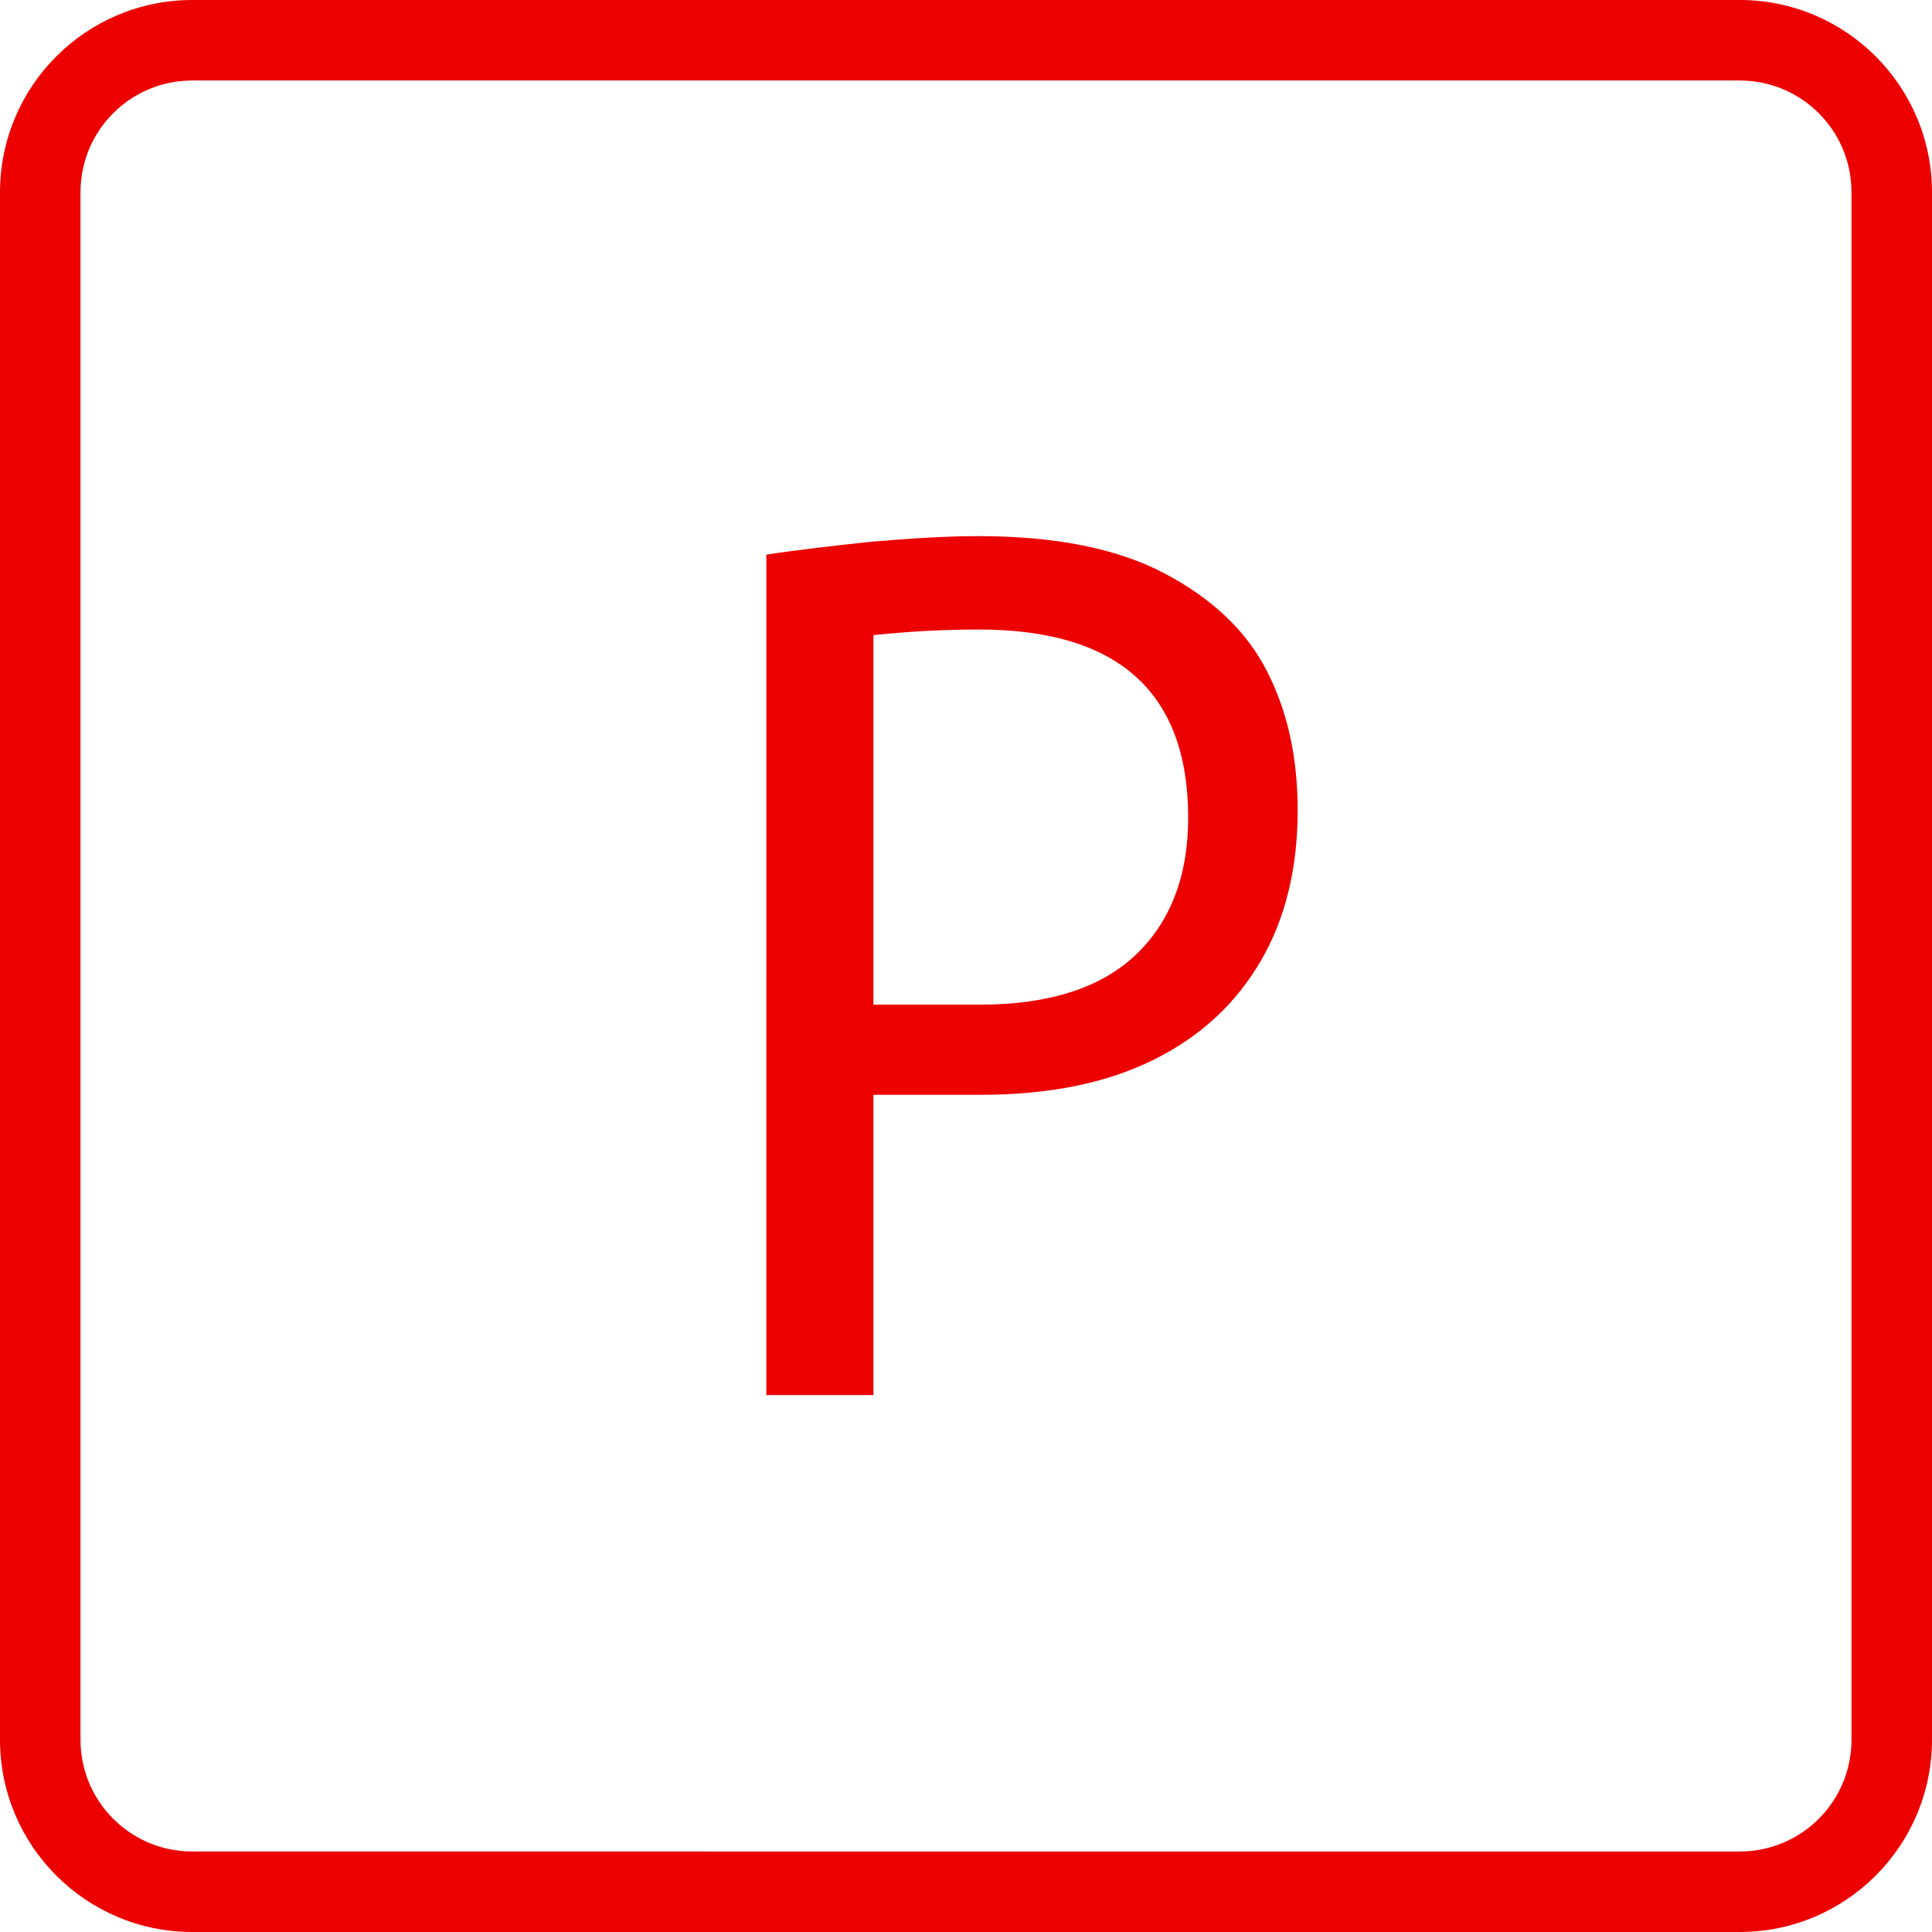
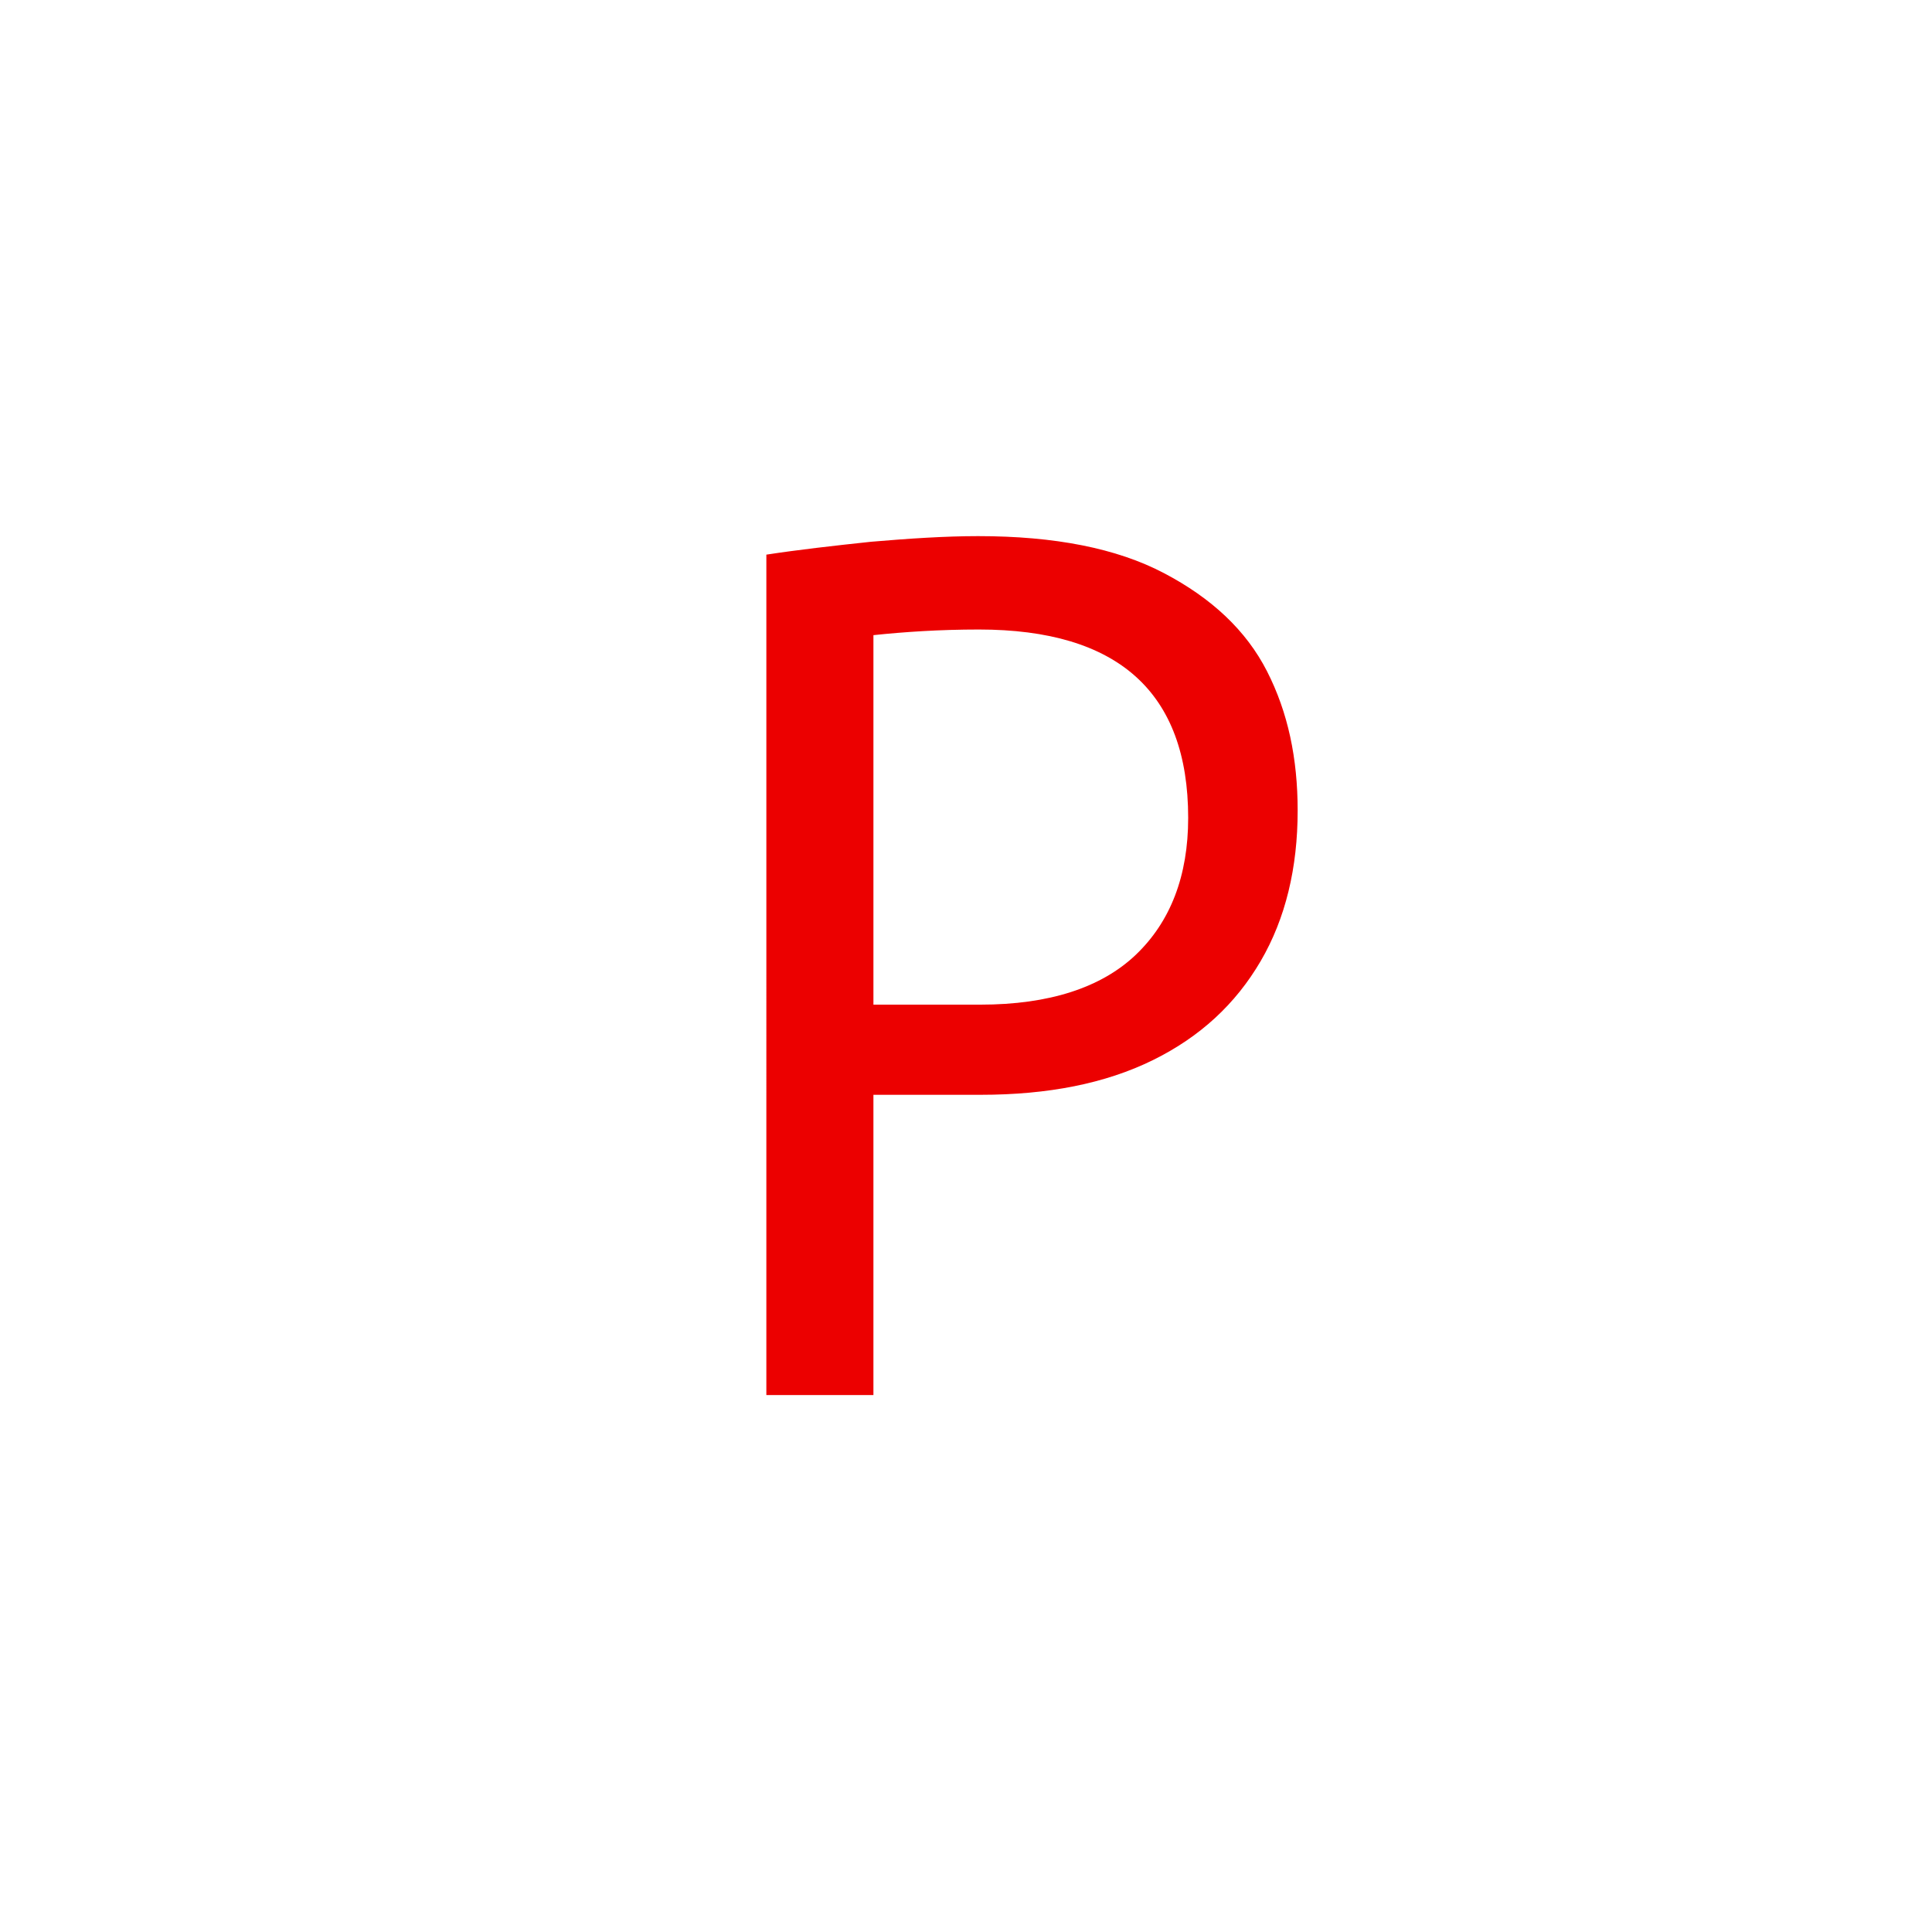
<svg xmlns="http://www.w3.org/2000/svg" id="uuid-36da1aa7-3c1c-4957-8d72-b4495d60ce64" data-name="Warstwa 1" viewBox="0 0 24 24">
  <defs>
    <style>
      .uuid-cd33fdc1-7f11-4556-a040-e6e9f108dcd9 {
        fill: #ec0000;
      }
    </style>
  </defs>
-   <path class="uuid-cd33fdc1-7f11-4556-a040-e6e9f108dcd9" d="M21.61,1c.77,0,1.39.62,1.39,1.39v19.22c0,.77-.62,1.39-1.39,1.39H2.39c-.77,0-1.39-.62-1.39-1.39V2.39c0-.77.62-1.39,1.39-1.39h19.22M21.61,0H2.39C1.07,0,0,1.07,0,2.39v19.22c0,1.32,1.07,2.39,2.39,2.39h19.22c1.32,0,2.39-1.07,2.39-2.39V2.39c0-1.32-1.07-2.39-2.39-2.39h0Z" />
  <path class="uuid-cd33fdc1-7f11-4556-a040-e6e9f108dcd9" d="M14.46,7.12c.59.31,1.02.71,1.28,1.22.26.51.38,1.08.38,1.73,0,.71-.15,1.34-.46,1.87s-.75.94-1.34,1.23c-.59.29-1.3.43-2.14.43h-1.33v3.73h-1.33V6.89c.39-.06.83-.11,1.3-.16.47-.04.92-.07,1.33-.07.95,0,1.72.15,2.31.46ZM14.11,11.86c.43-.41.65-.98.65-1.7,0-1.56-.87-2.34-2.6-2.34-.49,0-.93.03-1.31.07v4.59h1.33c.85,0,1.5-.21,1.93-.62Z" />
</svg>